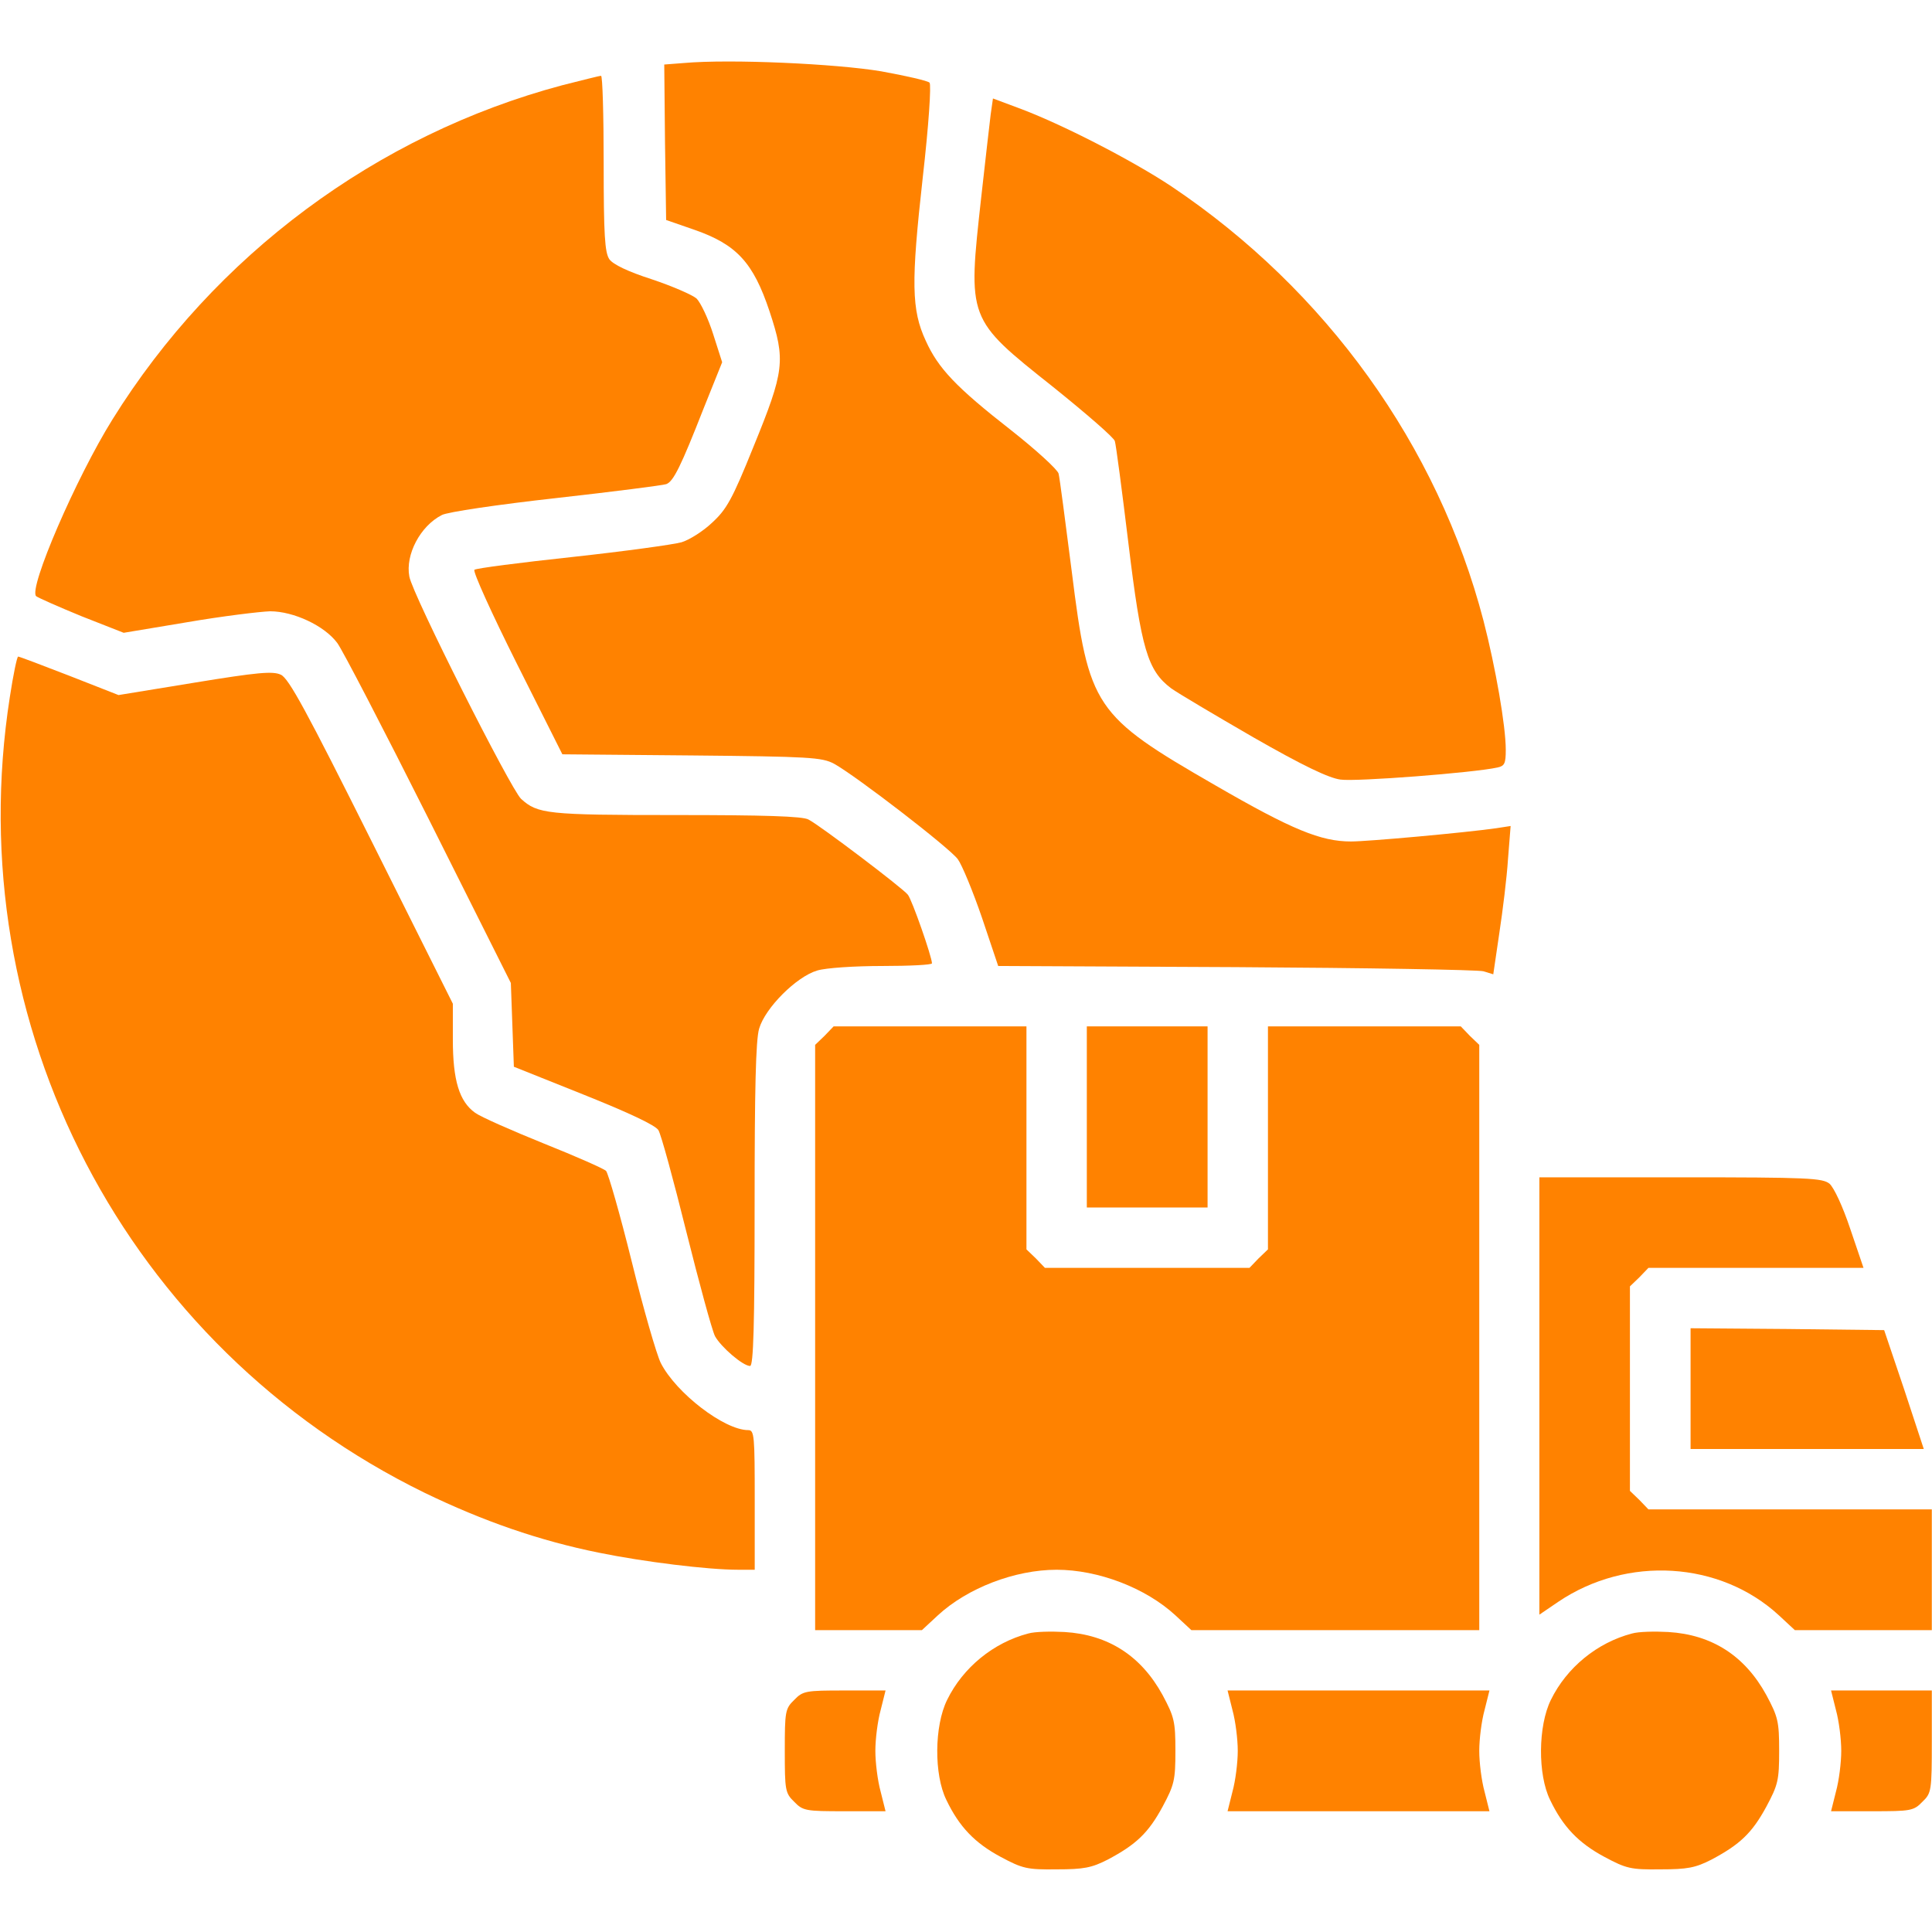
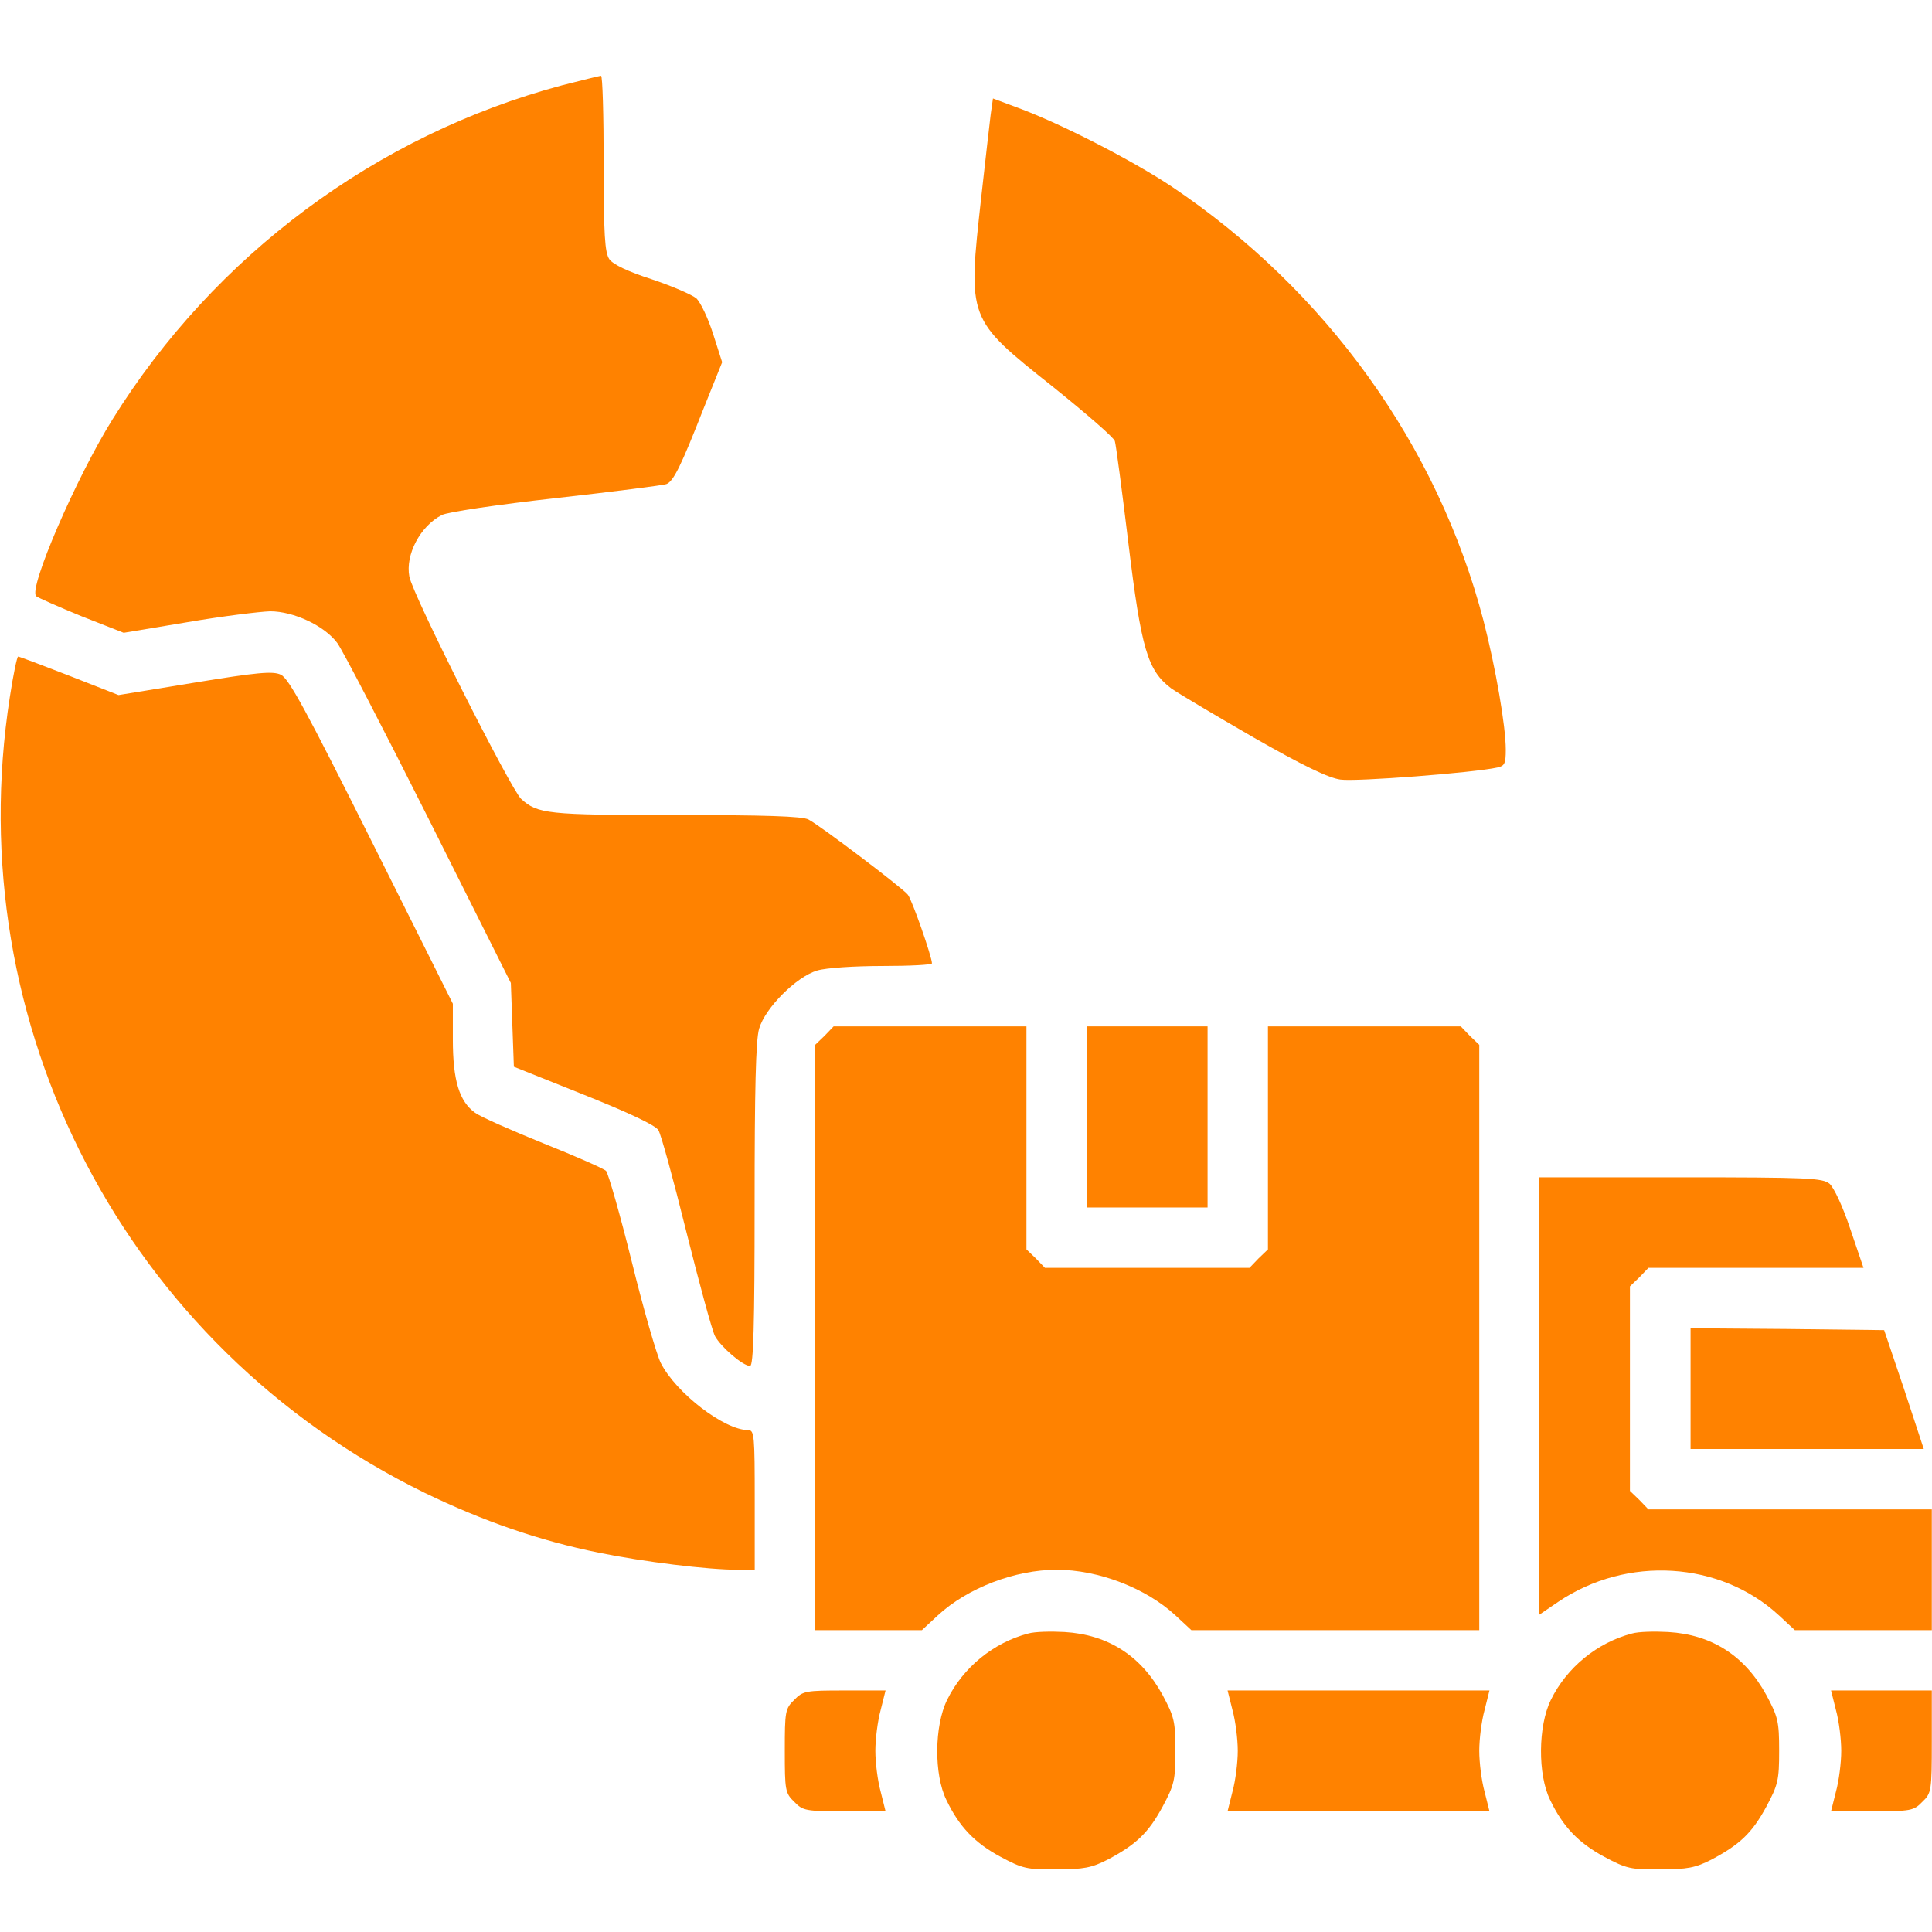
<svg xmlns="http://www.w3.org/2000/svg" fill="none" viewBox="0 0 512 512" height="512" width="512">
  <g clip-path="url(#clip0_10477_1304)">
-     <path fill="#FF8200" d="M181.233 16.7L176.033 17.1L176.233 37.7L176.533 58.3L184.033 60.9C195.233 64.8 199.633 69.6 203.933 82.5C208.233 95.5 207.933 98.2 199.633 118.5C194.033 132.4 192.533 135 188.733 138.5C186.333 140.8 182.633 143.1 180.633 143.7C178.533 144.3 165.533 146.1 151.733 147.6C137.833 149.1 126.133 150.6 125.733 151C125.233 151.4 130.333 162.6 136.933 175.8L149.033 199.9L183.233 200.2C214.633 200.5 217.833 200.7 221.033 202.4C226.833 205.6 251.633 224.7 253.833 227.7C254.933 229.2 257.833 236.2 260.233 243.2L264.533 256L327.533 256.3C362.133 256.5 391.733 257 393.133 257.4L395.733 258.2L397.333 247.3C398.233 241.4 399.333 232.5 399.633 227.7L400.333 218.9L396.433 219.5C387.933 220.7 362.533 223 358.033 223C350.033 223 342.433 219.9 322.033 208.1C289.933 189.6 288.533 187.5 284.033 151.5C282.333 138.3 280.833 126.6 280.533 125.5C280.233 124.4 274.533 119.2 267.933 114C253.333 102.6 248.633 97.6 245.333 90.3C241.533 82.1 241.433 74.9 244.533 47.1C246.133 33.1 246.833 22.4 246.333 21.9C245.833 21.4 240.133 20.1 233.533 18.9C221.633 16.9 193.633 15.6 181.233 16.7Z" />
    <path fill="#FF8200" d="M148.98 22.597C99.88 35.697 56.88 67.597 29.78 111.197C20.18 126.597 7.48 155.997 9.58 157.997C10.08 158.397 15.48 160.797 21.58 163.297L32.78 167.697L49.58 164.897C58.88 163.297 68.78 162.097 71.58 161.997C77.78 161.997 85.98 165.797 89.38 170.397C90.68 172.097 101.58 193.097 113.58 216.997L135.38 260.497L135.78 271.597L136.18 282.697L154.68 290.097C166.68 294.897 173.68 298.197 174.48 299.497C175.18 300.597 178.48 312.697 181.88 326.397C185.28 339.997 188.68 352.497 189.48 354.097C191.08 356.997 196.88 361.997 198.78 361.997C199.68 361.997 199.98 350.897 199.98 319.397C199.98 288.797 200.28 275.597 201.18 272.597C202.78 267.097 211.08 258.797 216.58 257.197C218.88 256.497 226.48 255.997 233.88 255.997C241.08 255.997 246.98 255.697 246.98 255.297C246.98 253.597 241.68 238.397 240.58 237.097C239.28 235.397 217.38 218.797 214.28 217.197C212.78 216.297 202.28 215.997 179.08 215.997C144.88 215.997 142.48 215.697 138.08 211.697C135.28 208.997 109.38 157.697 108.48 152.797C107.38 146.997 111.38 139.397 117.08 136.497C118.48 135.697 132.08 133.697 147.38 131.997C162.58 130.297 175.78 128.597 176.58 128.297C178.48 127.597 180.48 123.497 186.48 108.197L191.38 95.997L188.98 88.497C187.68 84.397 185.68 80.197 184.58 79.097C183.38 78.097 178.08 75.797 172.68 73.997C166.48 71.997 162.48 70.097 161.48 68.697C160.28 66.897 159.98 62.297 159.98 43.297C159.98 30.497 159.68 19.997 159.28 20.097C158.78 20.097 154.18 21.297 148.98 22.597Z" />
    <path fill="#FF8200" d="M262.544 30.296C262.244 32.596 261.144 42.496 260.044 52.196C256.444 84.796 256.244 84.396 279.144 102.596C287.844 109.596 295.244 115.996 295.444 116.896C295.744 117.796 297.344 129.996 299.044 143.996C302.444 172.096 304.144 177.696 310.344 182.396C312.144 183.696 321.944 189.496 332.144 195.396C345.244 202.896 352.144 206.196 355.244 206.596C359.244 207.196 390.544 204.796 396.844 203.396C398.744 202.996 399.044 202.296 399.044 198.696C399.044 192.396 396.344 176.896 393.144 164.496C381.044 118.096 351.444 76.896 310.444 49.396C300.044 42.496 281.244 32.796 269.844 28.596L263.144 26.096L262.544 30.296Z" />
    <path fill="#FF8200" d="M2.61 184.699C-10.99 271.799 33.41 356.899 112.51 395.599C128.01 403.099 142.91 408.299 158.81 411.499C170.61 413.899 187.51 415.999 195.61 415.999H200.01V397.499C200.01 380.599 199.91 378.999 198.31 378.999C191.91 378.999 179.11 369.099 175.11 361.199C174.01 358.999 170.51 346.899 167.41 334.299C164.31 321.799 161.21 310.999 160.61 310.299C160.01 309.699 152.51 306.399 144.01 302.999C135.61 299.599 127.41 295.999 125.91 294.899C121.71 291.899 120.01 286.299 120.01 275.499V265.999L98.51 222.999C81.31 188.599 76.51 179.699 74.41 178.799C72.31 177.799 68.11 178.199 51.61 180.899L31.41 184.199L18.41 179.099C11.21 176.299 5.11 173.999 4.81 173.999C4.51 173.999 3.51 178.799 2.61 184.699Z" />
    <path fill="#FF8200" d="M218.52 274.5L216.02 276.9V354.5V432H230.12H244.32L248.52 428.1C256.42 420.8 269.02 416 280.02 416C291.02 416 303.62 420.8 311.52 428.1L315.72 432H353.92H392.02V354.5V276.9L389.52 274.5L387.12 272H361.52H336.02V301.5V331.1L333.52 333.5L331.12 336H304.02H276.92L274.52 333.5L272.02 331.1V301.5V272H246.52H220.92L218.52 274.5Z" />
    <path fill="#FF8200" d="M288.02 296V320H304.02H320.02V296V272H304.02H288.02V296Z" />
    <path fill="#FF8200" d="M407.949 369.9V427.9L412.949 424.5C431.149 412.2 455.849 413.7 471.449 428.1L475.649 432H493.849H511.949V416V400H474.449H436.849L434.449 397.5L431.949 395.1V368V340.9L434.449 338.5L436.849 336H465.349H493.849L490.349 325.7C488.349 319.7 486.049 314.8 484.849 313.7C482.949 312.2 479.449 312 445.349 312H407.949V369.9Z" />
    <path fill="#FF8200" d="M448.02 367.997V383.997H478.92H509.82L504.62 368.197L499.32 352.497L473.72 352.197L448.02 351.997V367.997Z" />
    <path fill="#FF8200" d="M272.494 432.897C263.294 435.297 255.194 441.897 250.994 450.497C247.594 457.397 247.494 470.297 250.794 476.997C254.194 484.097 258.294 488.397 265.194 492.097C270.994 495.197 272.194 495.497 279.994 495.397C287.194 495.397 289.294 494.997 293.594 492.797C301.094 488.797 304.294 485.797 308.094 478.797C311.194 472.997 311.494 471.797 311.494 463.997C311.494 456.197 311.194 454.997 308.094 449.197C302.394 438.797 293.694 433.197 282.094 432.497C278.494 432.297 274.194 432.397 272.494 432.897Z" />
    <path fill="#FF8200" d="M432.494 432.897C423.294 435.297 415.194 441.897 410.994 450.497C407.594 457.397 407.494 470.297 410.794 476.997C414.194 484.097 418.294 488.397 425.194 492.097C430.994 495.197 432.194 495.497 439.994 495.397C447.194 495.397 449.294 494.997 453.594 492.797C461.094 488.797 464.294 485.797 468.094 478.797C471.194 472.997 471.494 471.797 471.494 463.997C471.494 456.197 471.194 454.997 468.094 449.197C462.394 438.797 453.694 433.197 442.094 432.497C438.494 432.297 434.194 432.397 432.494 432.897Z" />
    <path fill="#FF8200" d="M210.479 450.497C208.079 452.797 207.979 453.597 207.979 463.997C207.979 474.397 208.079 475.197 210.479 477.497C212.779 479.897 213.579 479.997 223.779 479.997H234.679L233.379 474.797C232.579 471.897 231.979 467.097 231.979 463.997C231.979 460.897 232.579 456.097 233.379 453.197L234.679 447.997H223.779C213.579 447.997 212.779 448.097 210.479 450.497Z" />
    <path fill="#FF8200" d="M326.619 453.197C327.419 456.097 328.019 460.897 328.019 463.997C328.019 467.097 327.419 471.897 326.619 474.797L325.319 479.997H360.019H394.719L393.419 474.797C392.619 471.897 392.019 467.097 392.019 463.997C392.019 460.897 392.619 456.097 393.419 453.197L394.719 447.997H360.019H325.319L326.619 453.197Z" />
    <path fill="#FF8200" d="M486.55 453.197C487.35 456.097 487.95 460.897 487.95 463.997C487.95 467.097 487.35 471.897 486.55 474.797L485.25 479.997H496.15C506.35 479.997 507.15 479.897 509.45 477.497C511.85 475.197 511.95 474.597 511.95 461.497V447.997H498.55H485.25L486.55 453.197Z" />
  </g>
  <defs>
    <clipPath id="clip0_10477_1304">
      <rect fill="white" height="512" width="512" />
    </clipPath>
  </defs>
</svg>